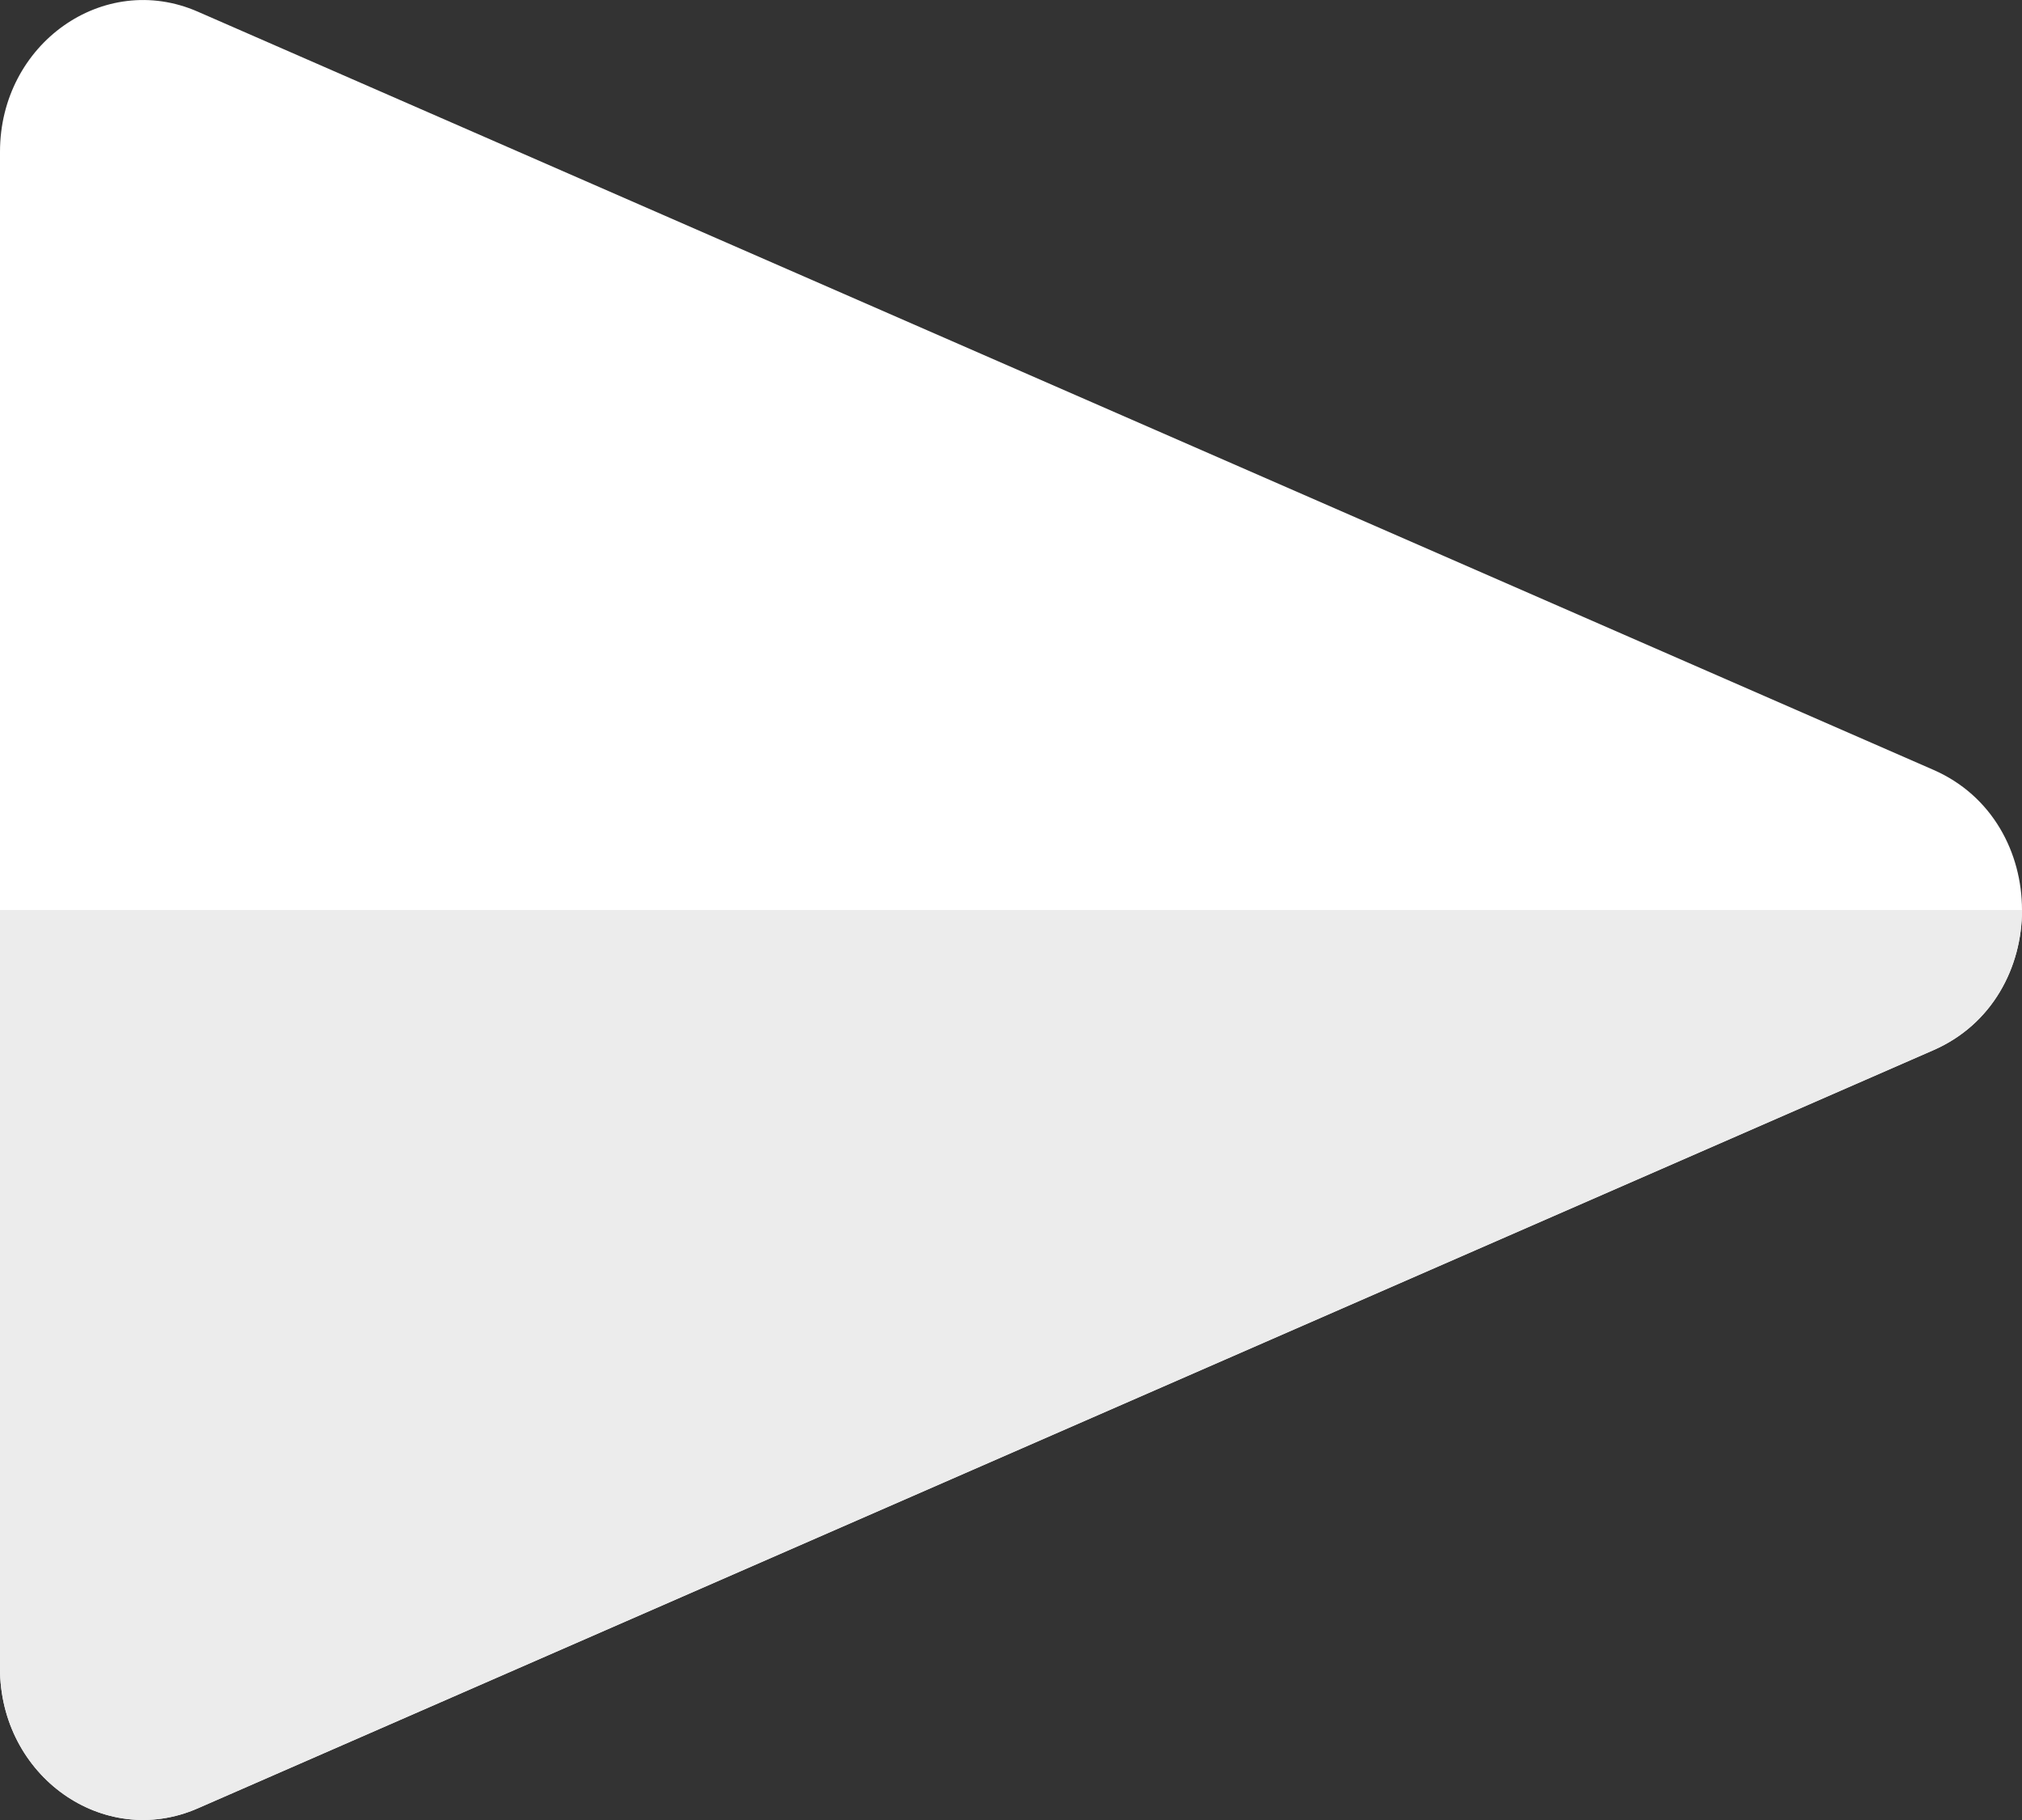
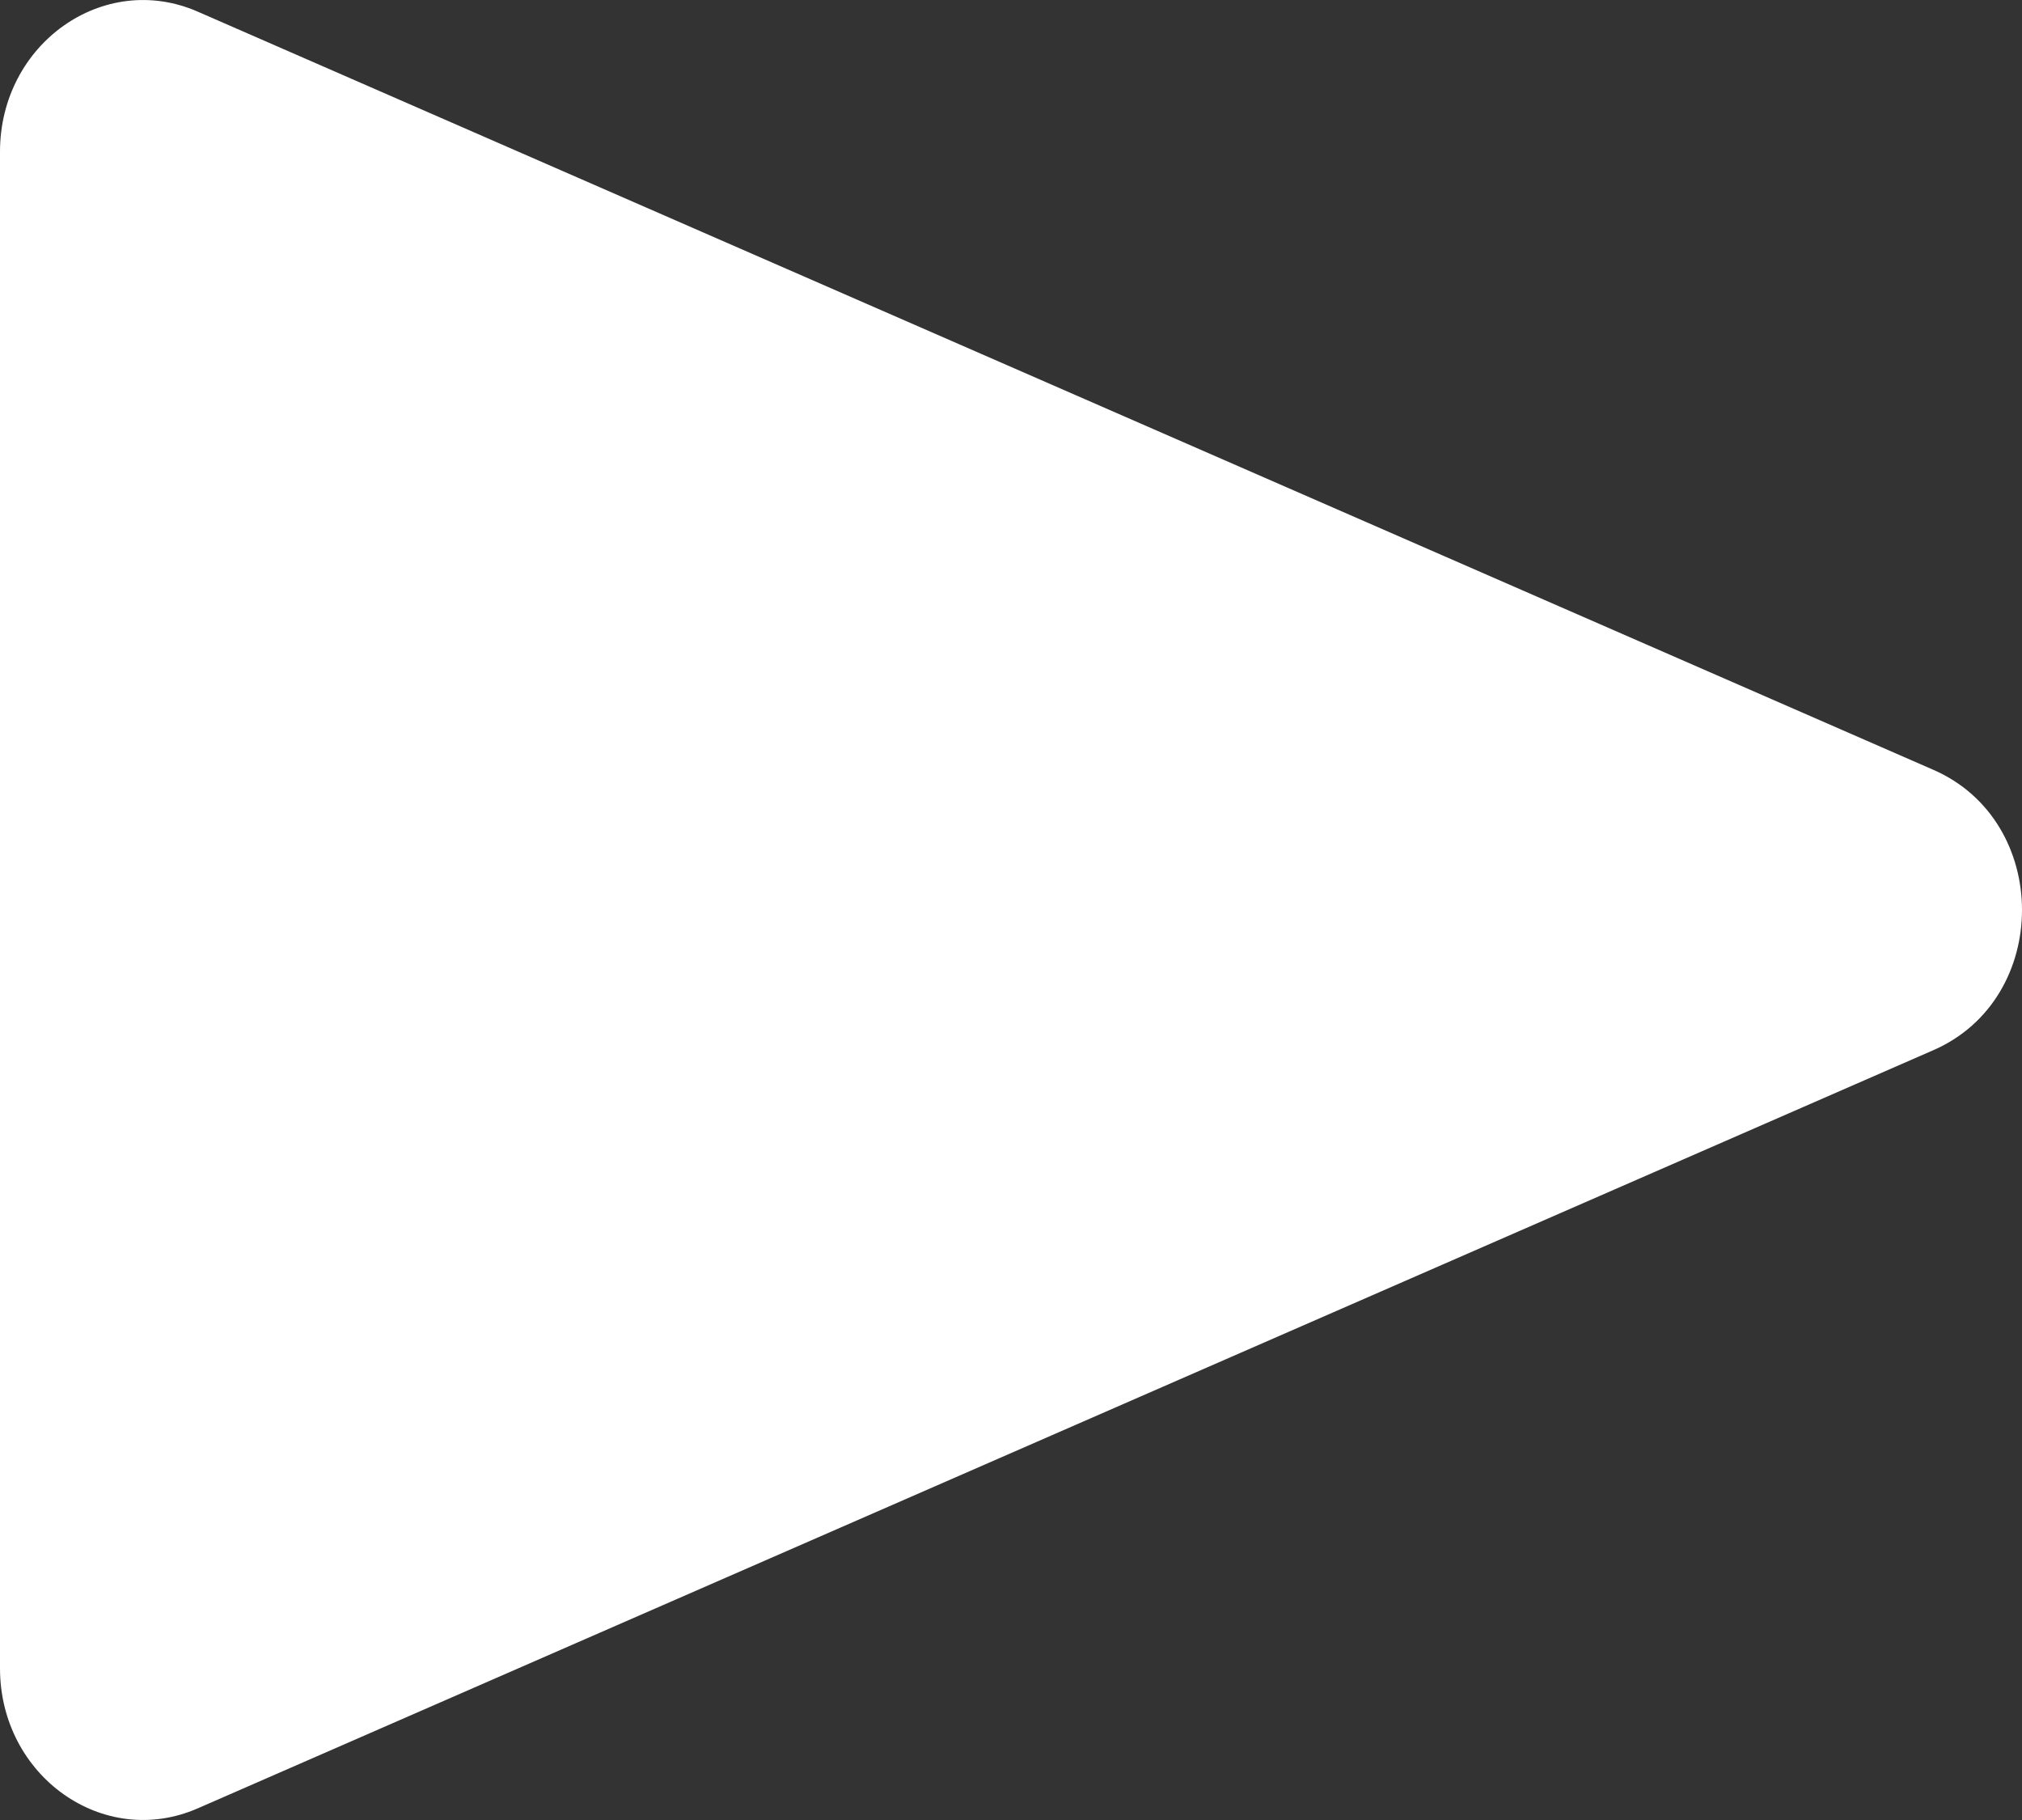
<svg xmlns="http://www.w3.org/2000/svg" width="40" height="36" viewBox="0 0 40 36" fill="none">
  <rect x="0" y="0" width="40" height="36" fill="#333333" stroke="none" />
  <g clip-path="url(#clip0_320_520)">
    <path d="M38.248 15.228C40.584 16.248 40.584 19.752 38.248 20.772L3.911 35.77C2.047 36.584 -1.53572e-06 35.133 -1.44239e-06 32.998L-1.31222e-07 3.002C-3.78856e-08 0.867 2.047 -0.584 3.911 0.23L38.248 15.228Z" fill="white" />
-     <path fill-rule="evenodd" clip-rule="evenodd" d="M38.248 20.773C39.416 20.262 40 19.131 40 18H2.86102e-06V3C2.43635e-06 3.001 2.22396e-06 3.001 2.22393e-06 3.002L0 32.998C0 35.133 2.047 36.584 3.911 35.77L38.248 20.773Z" fill="#ECECEC" />
  </g>
  <defs>
    <clipPath id="clip0_320_520">
      <rect width="40" height="36" fill="white" />
    </clipPath>
  </defs>
</svg>